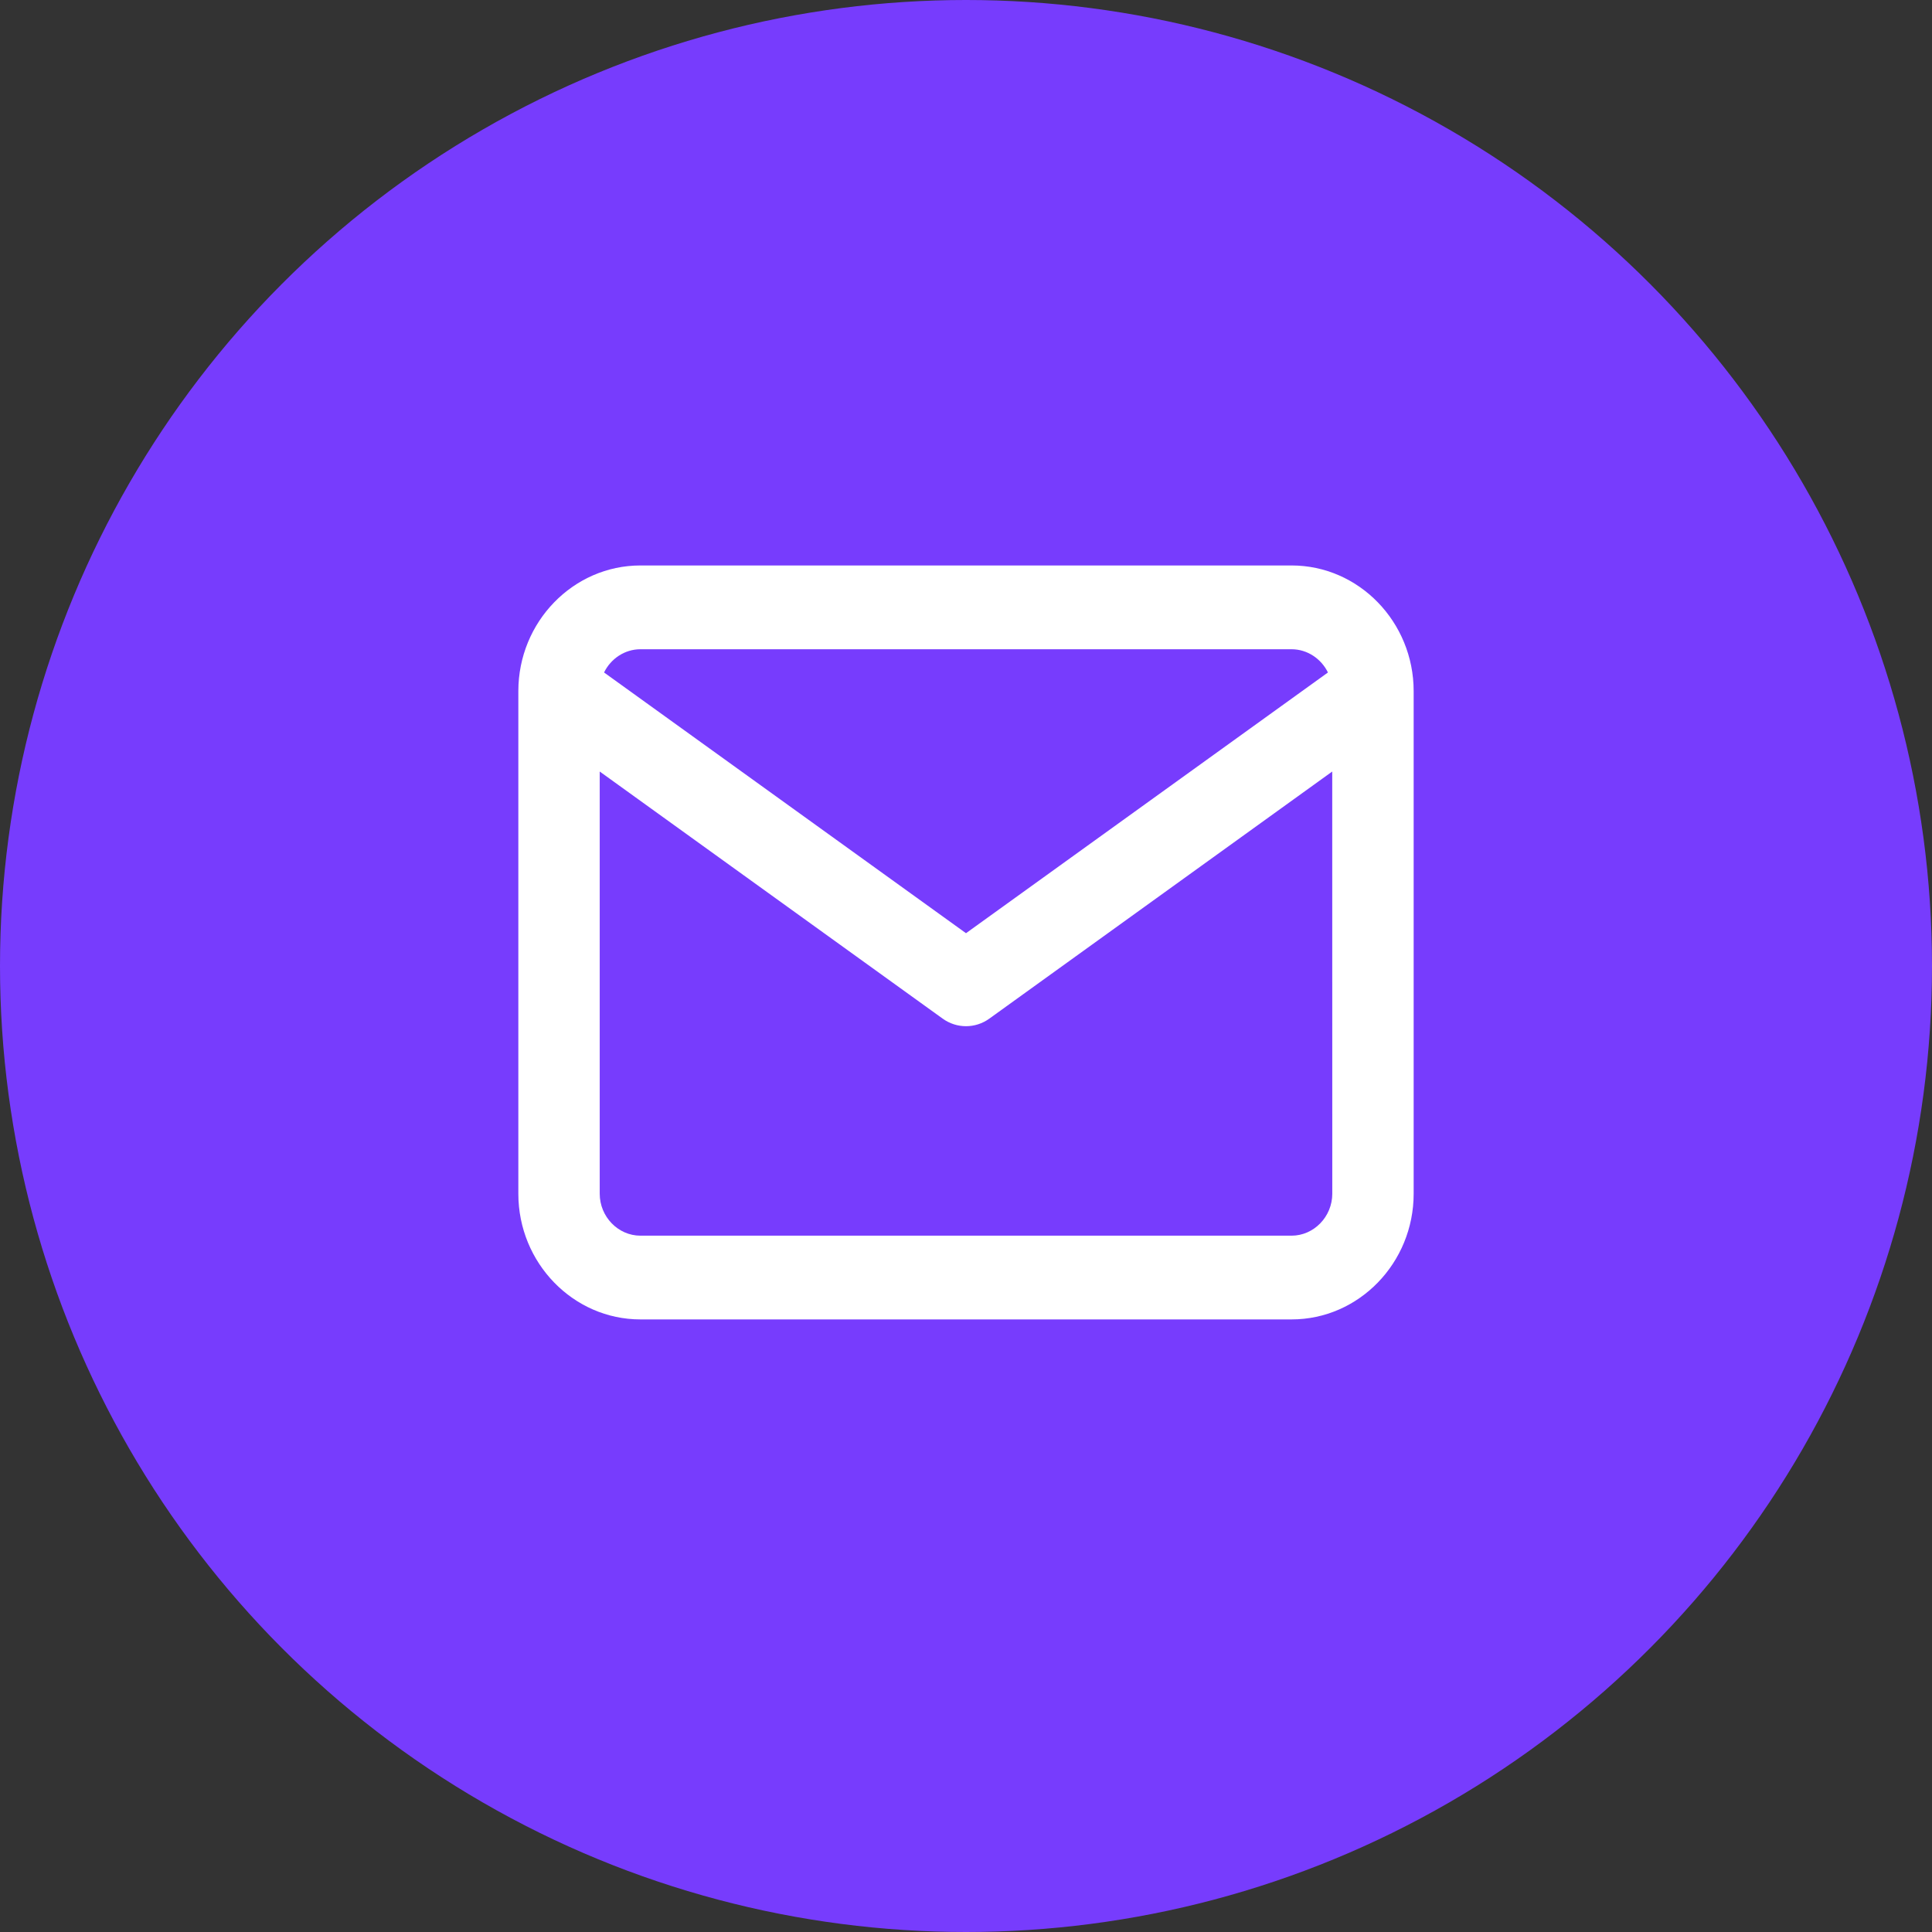
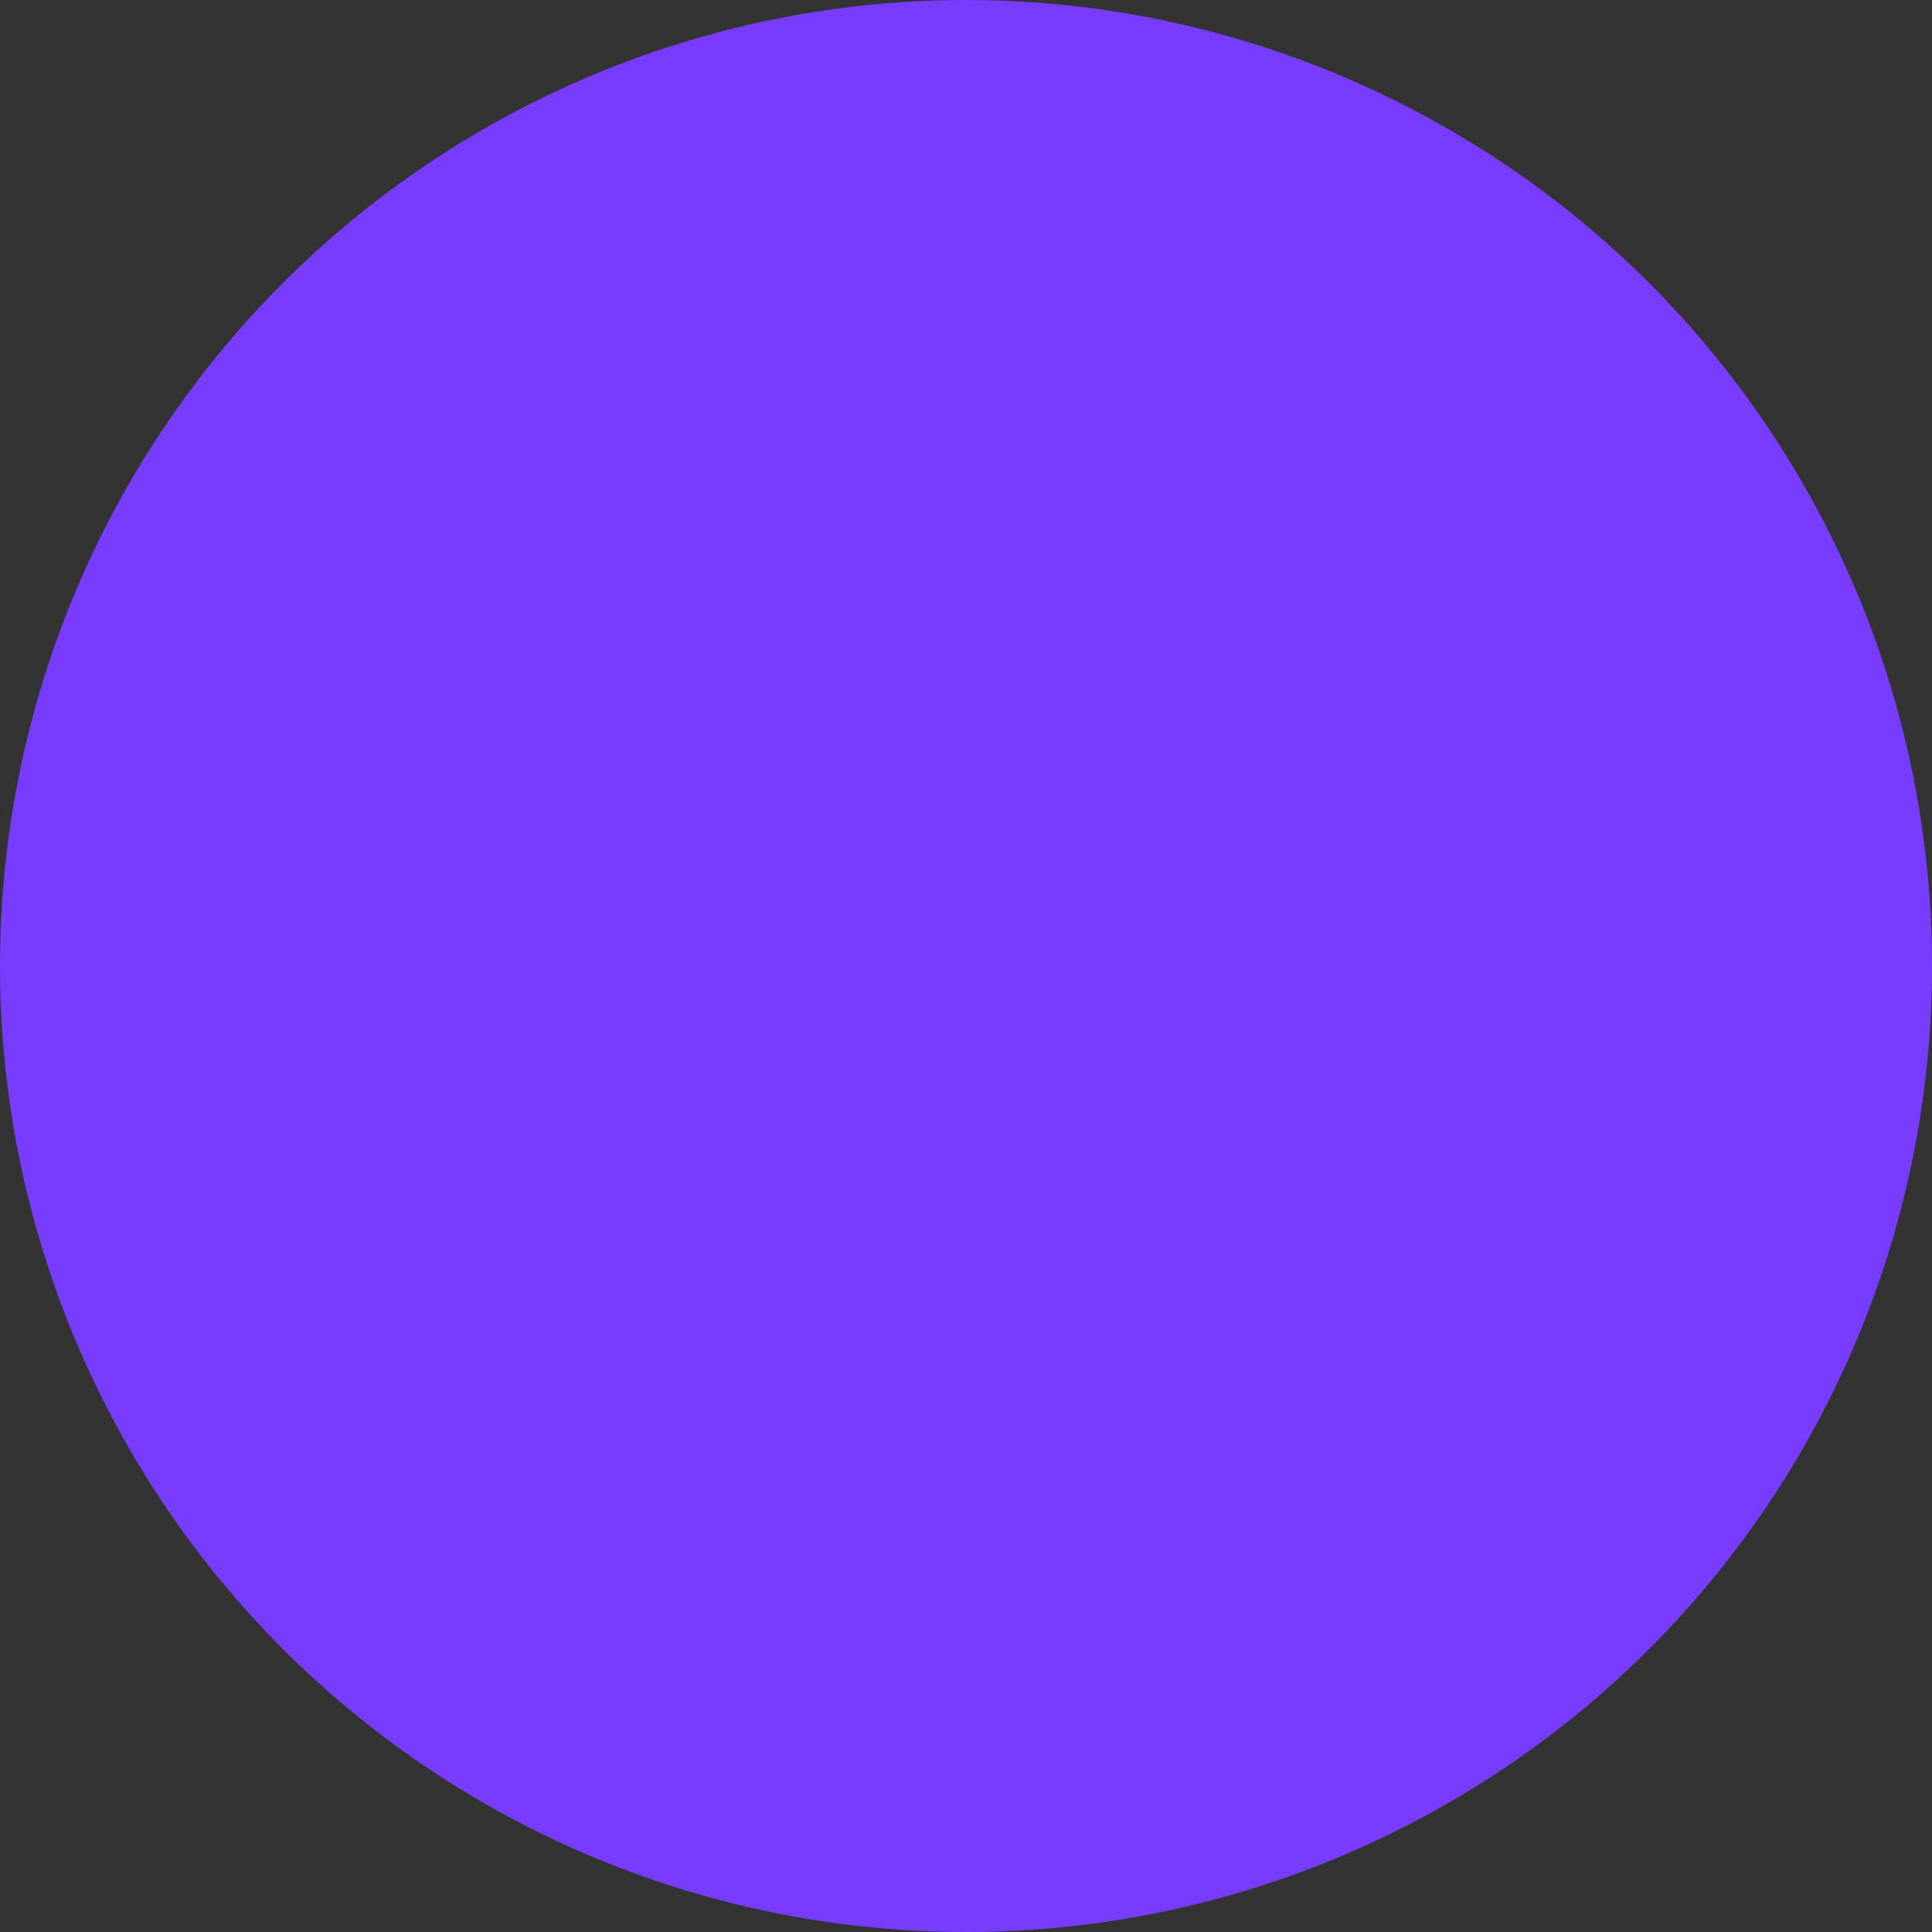
<svg xmlns="http://www.w3.org/2000/svg" width="41" height="41" viewBox="0 0 41 41">
  <rect x="0" y="0" width="41" height="41" fill="#333333" stroke="none" />
  <g fill="none" fill-rule="evenodd">
    <g>
      <g>
        <g transform="translate(-729 -281) translate(722 274) translate(7 7)">
          <circle cx="20.5" cy="20.5" r="20.5" fill="#773CFD" />
-           <path fill="#FFF" fill-rule="nonzero" d="M27.41 12c1.426 0 2.59 1.198 2.59 2.667v10.666C30 26.802 28.836 28 27.41 28H13.59C12.165 28 11 26.802 11 25.333V14.667C11 13.198 12.164 12 13.59 12h13.82zm.862 4.373l-7.277 5.244c-.297.214-.693.214-.99 0l-7.278-5.244v8.96c0 .487.39.89.864.89h13.818c.473 0 .864-.403.864-.89l-.001-8.96zm-.863-2.595H13.591c-.335 0-.63.202-.772.493l7.681 5.533 7.681-5.533c-.143-.291-.437-.493-.772-.493z" />
        </g>
      </g>
    </g>
  </g>
</svg>